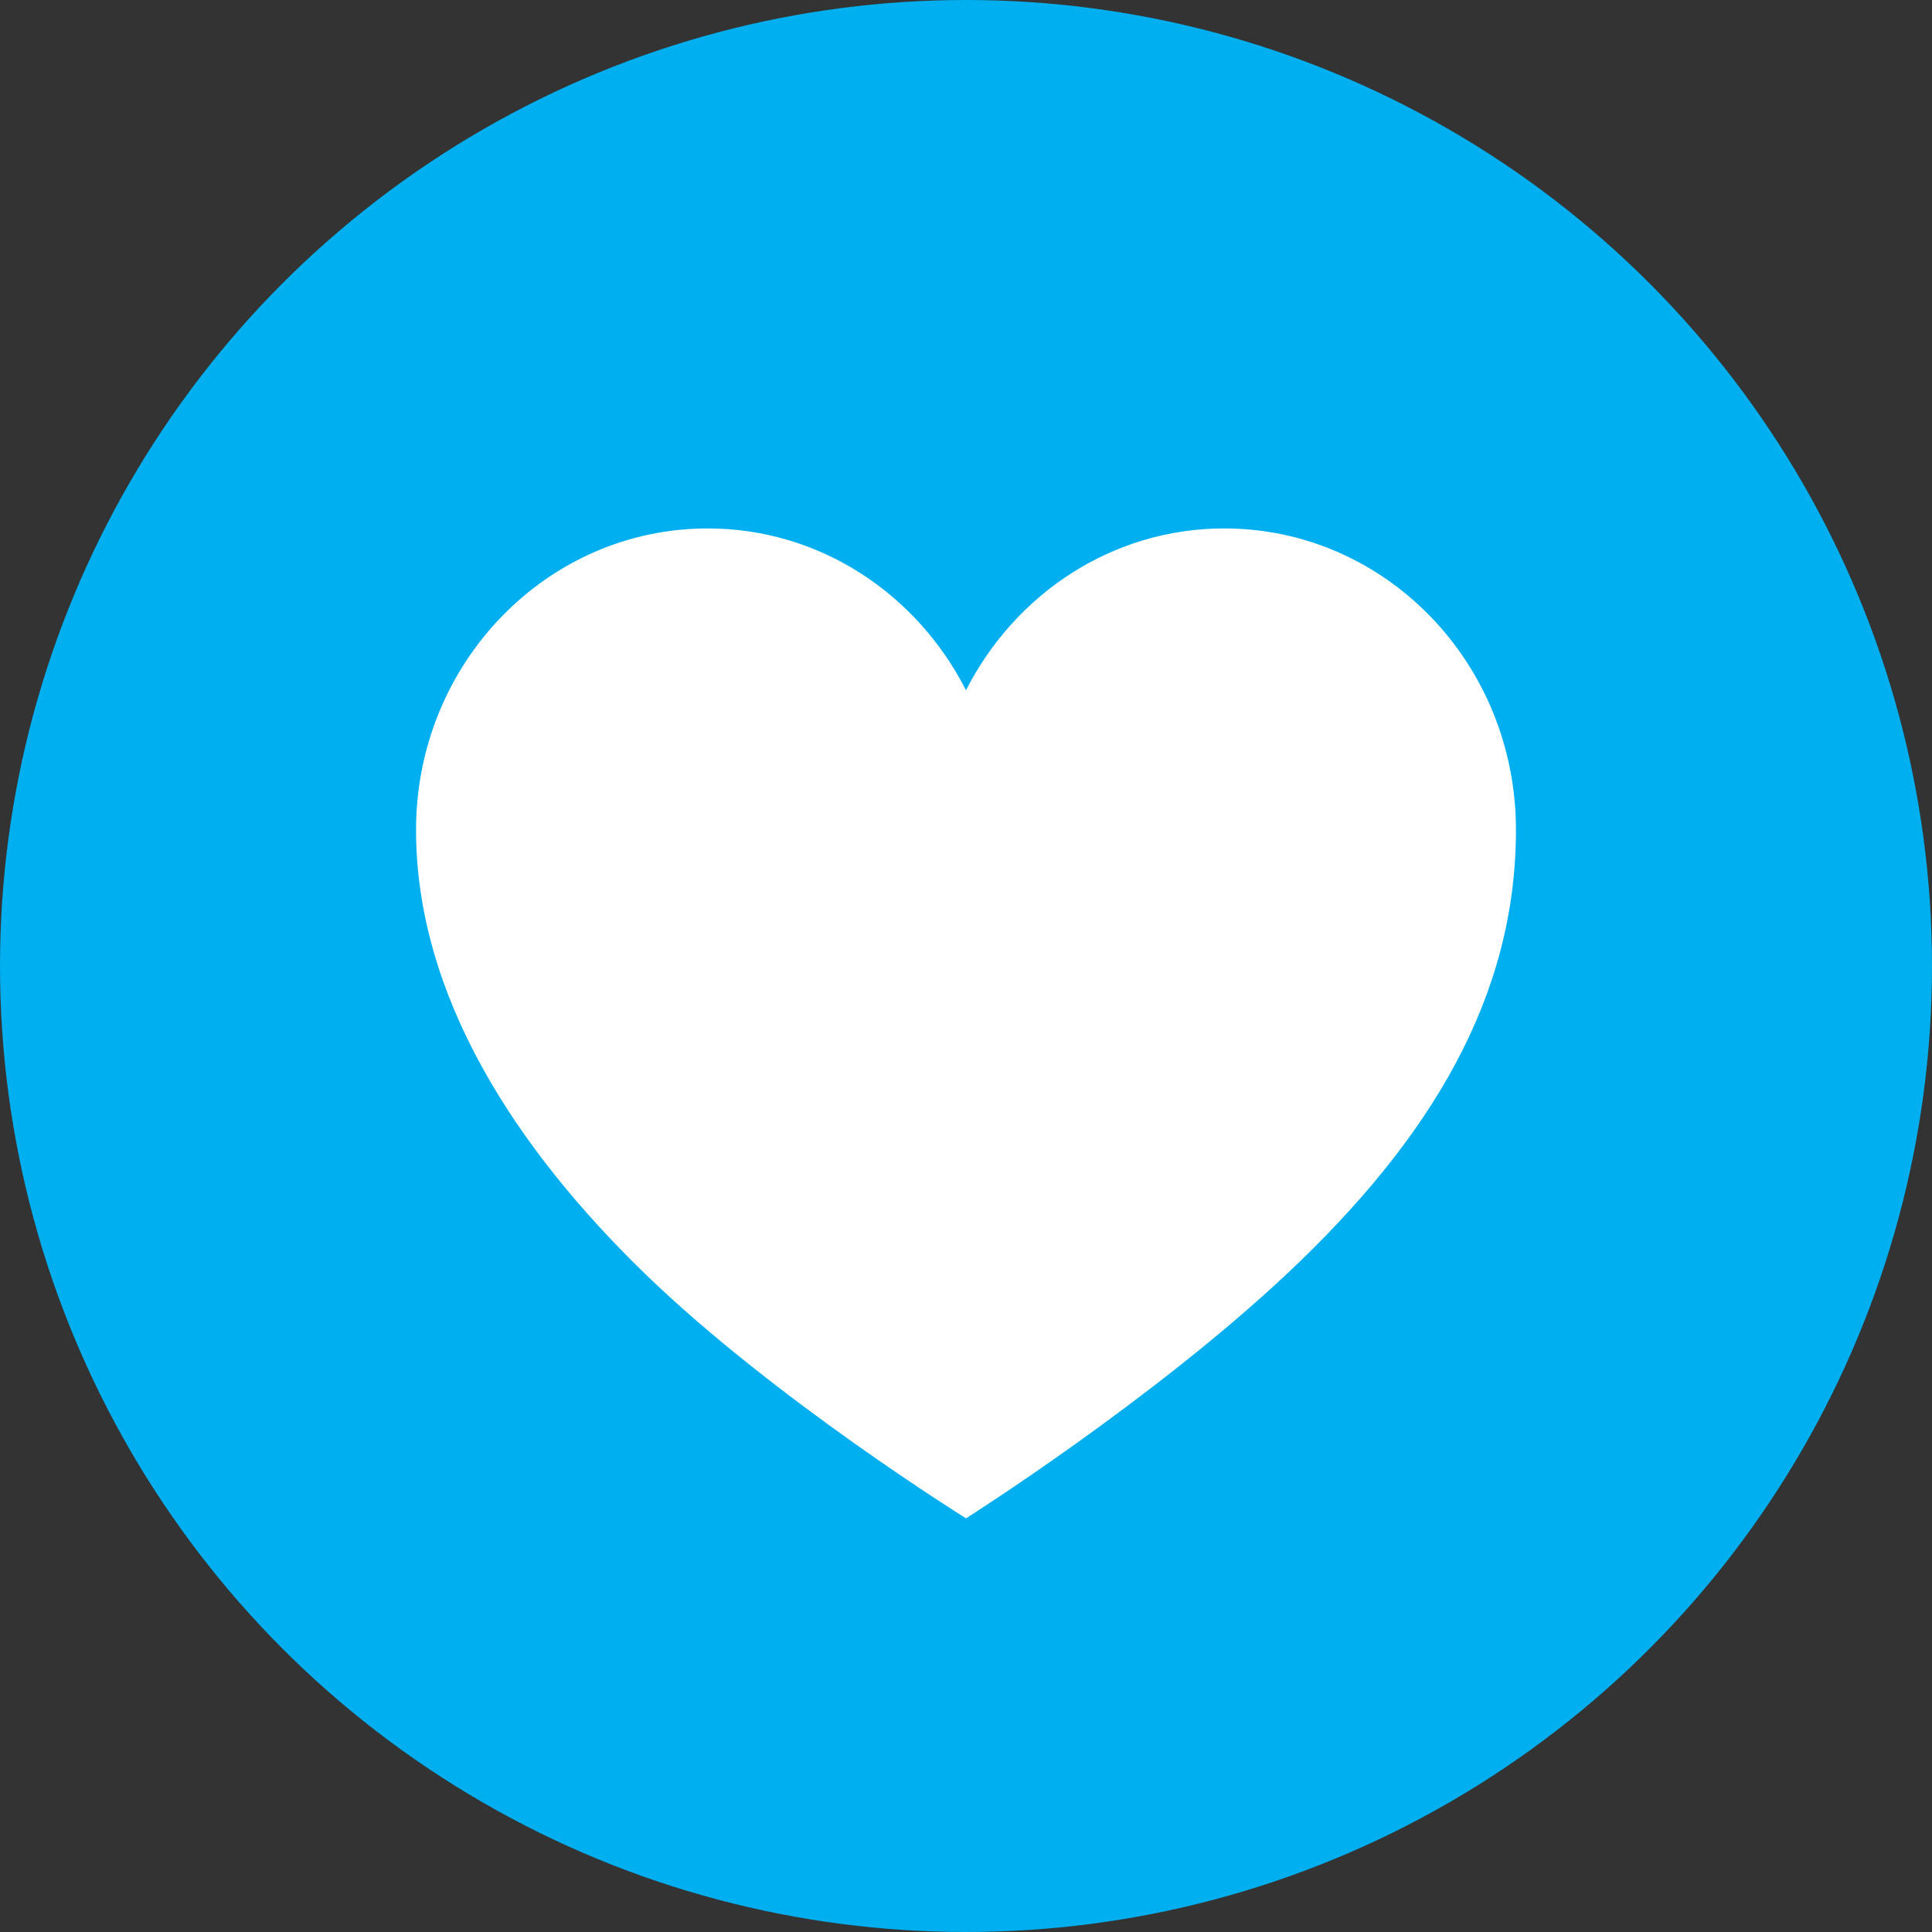
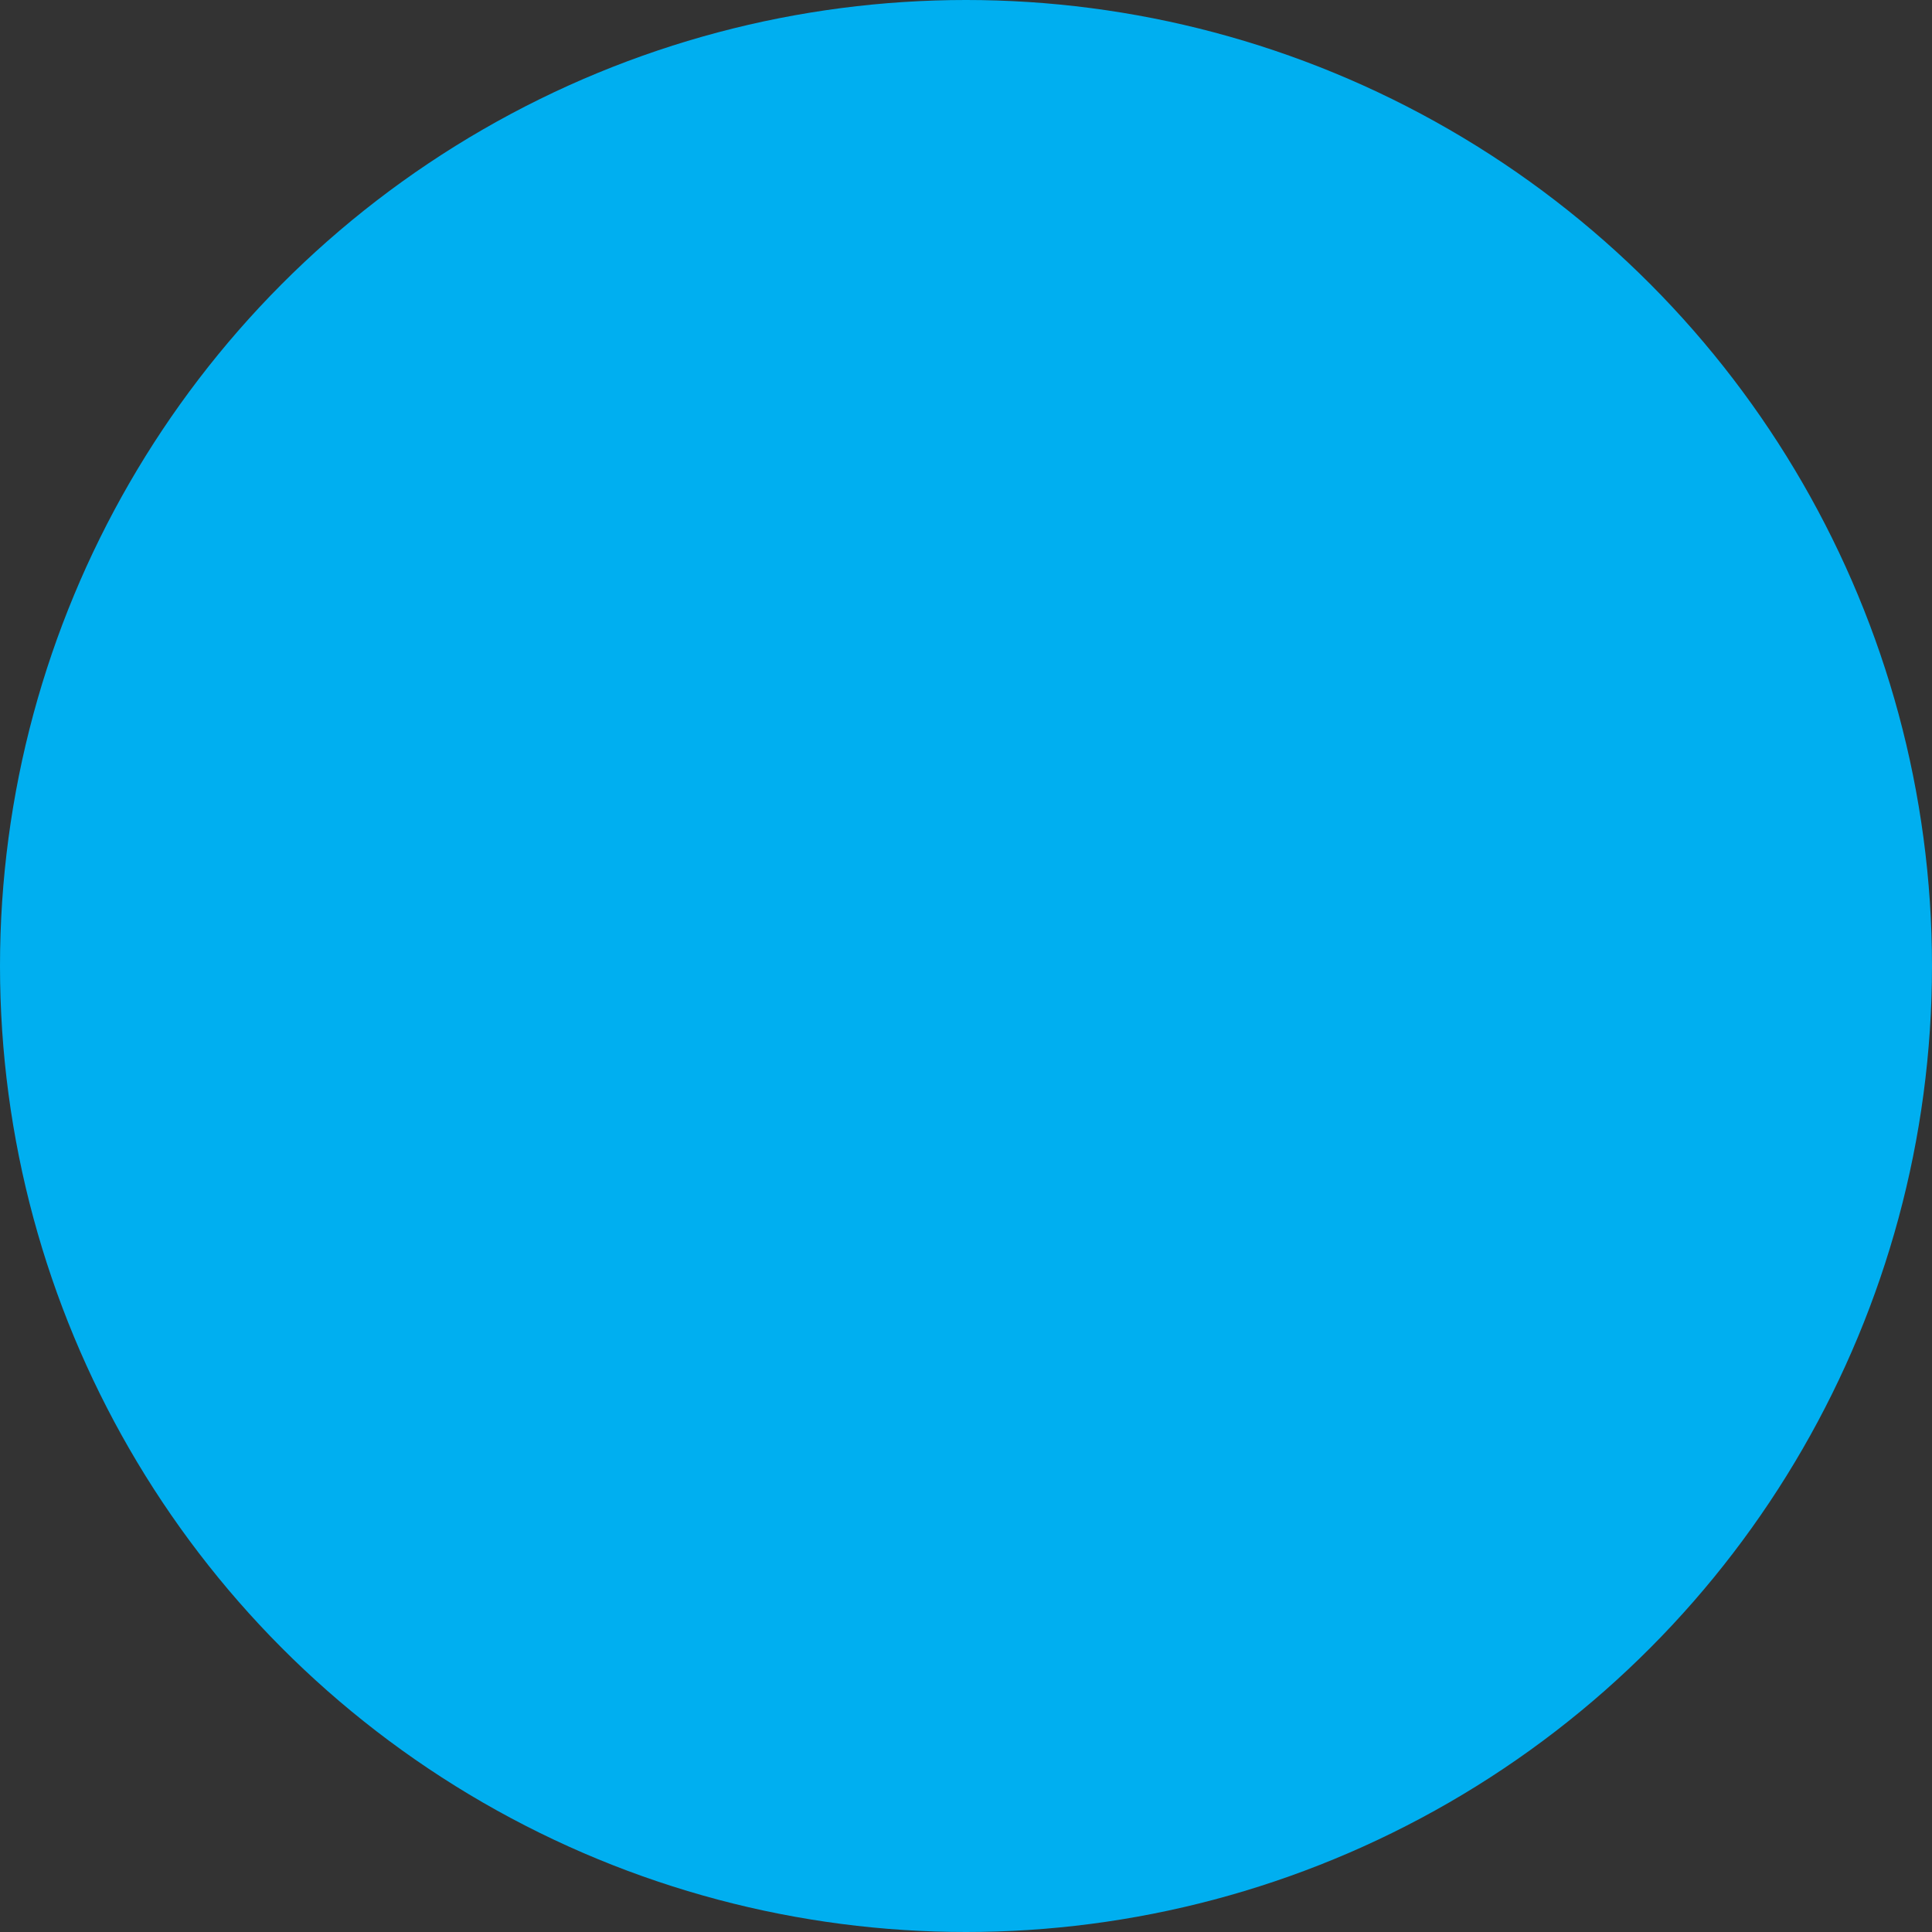
<svg xmlns="http://www.w3.org/2000/svg" width="101" height="101" viewBox="0 0 101 101" fill="none">
  <rect x="0" y="0" width="101" height="101" fill="#333333" stroke="none" />
  <circle cx="50.5" cy="50.5" r="50.5" fill="#00AFF0" />
-   <path d="M64.001 27.625C58.124 27.625 53.05 31.066 50.5 36.086C47.95 31.066 42.876 27.625 36.999 27.625C28.575 27.625 21.75 34.689 21.75 43.383C21.75 52.077 26.974 60.046 33.724 66.593C40.475 73.139 50.5 79.375 50.5 79.375C50.5 79.375 60.2 73.243 67.276 66.593C74.823 59.503 79.25 52.103 79.25 43.383C79.25 34.663 72.425 27.625 64.001 27.625Z" fill="white" />
</svg>